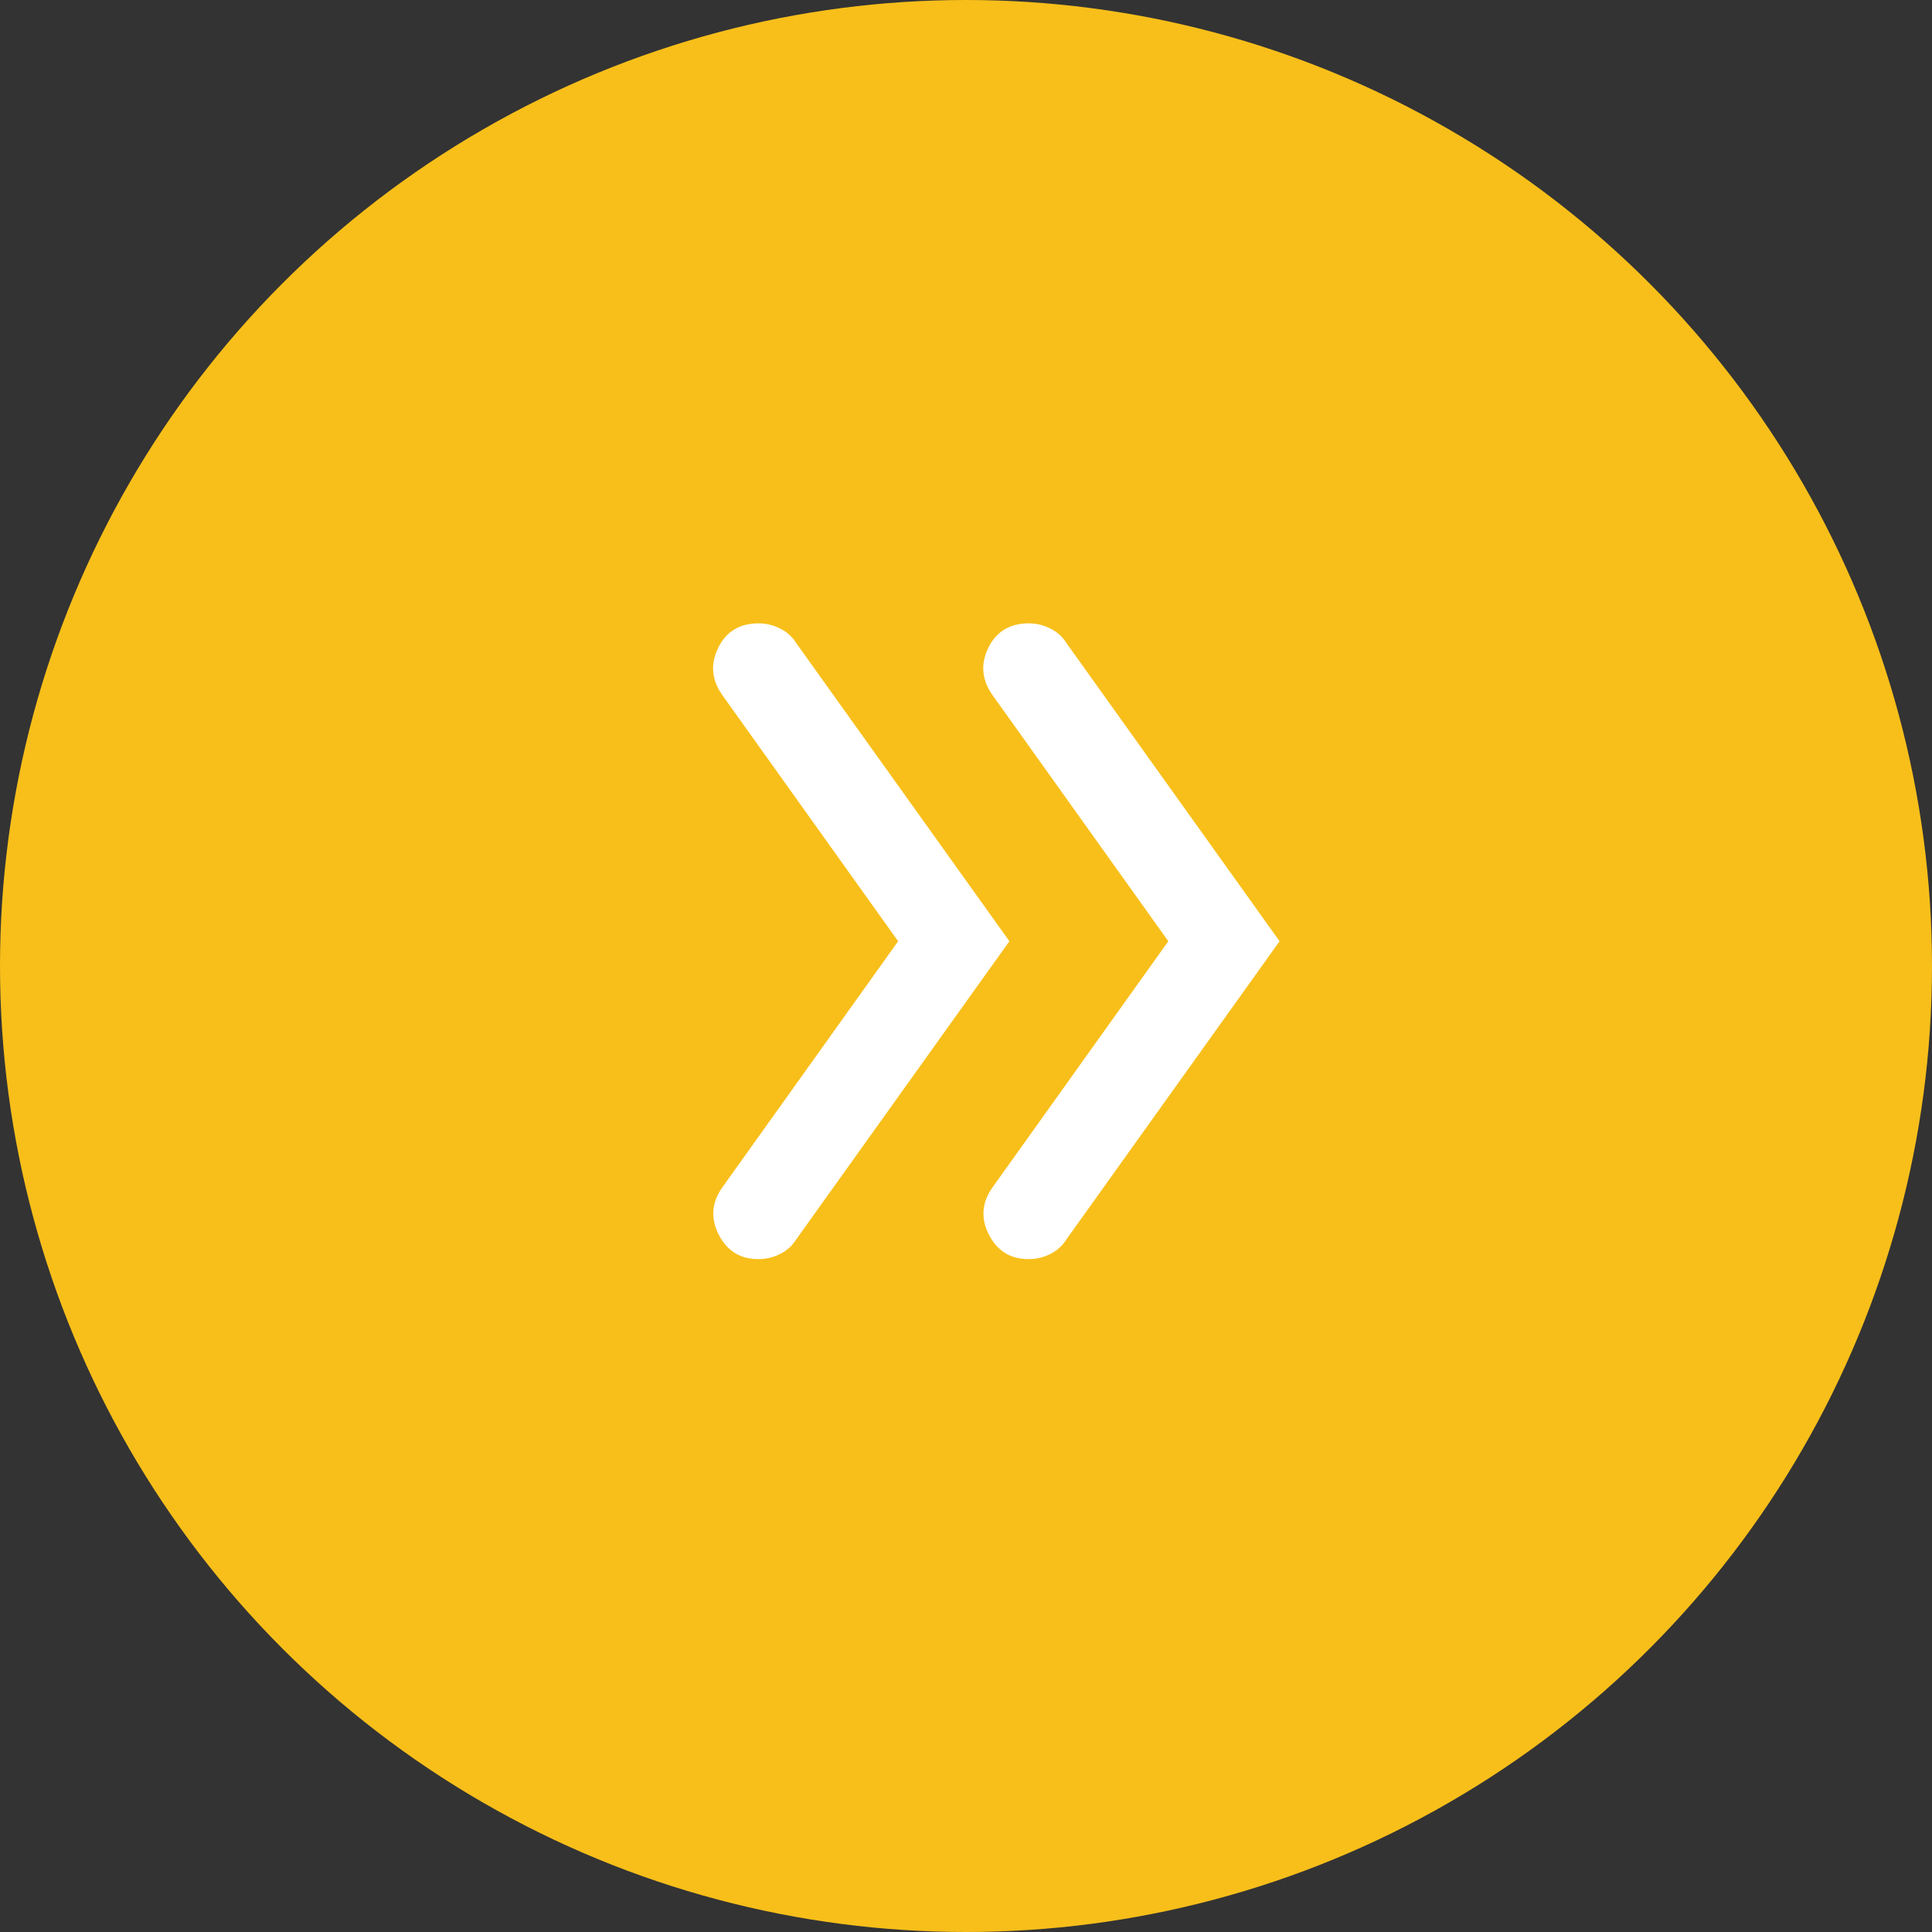
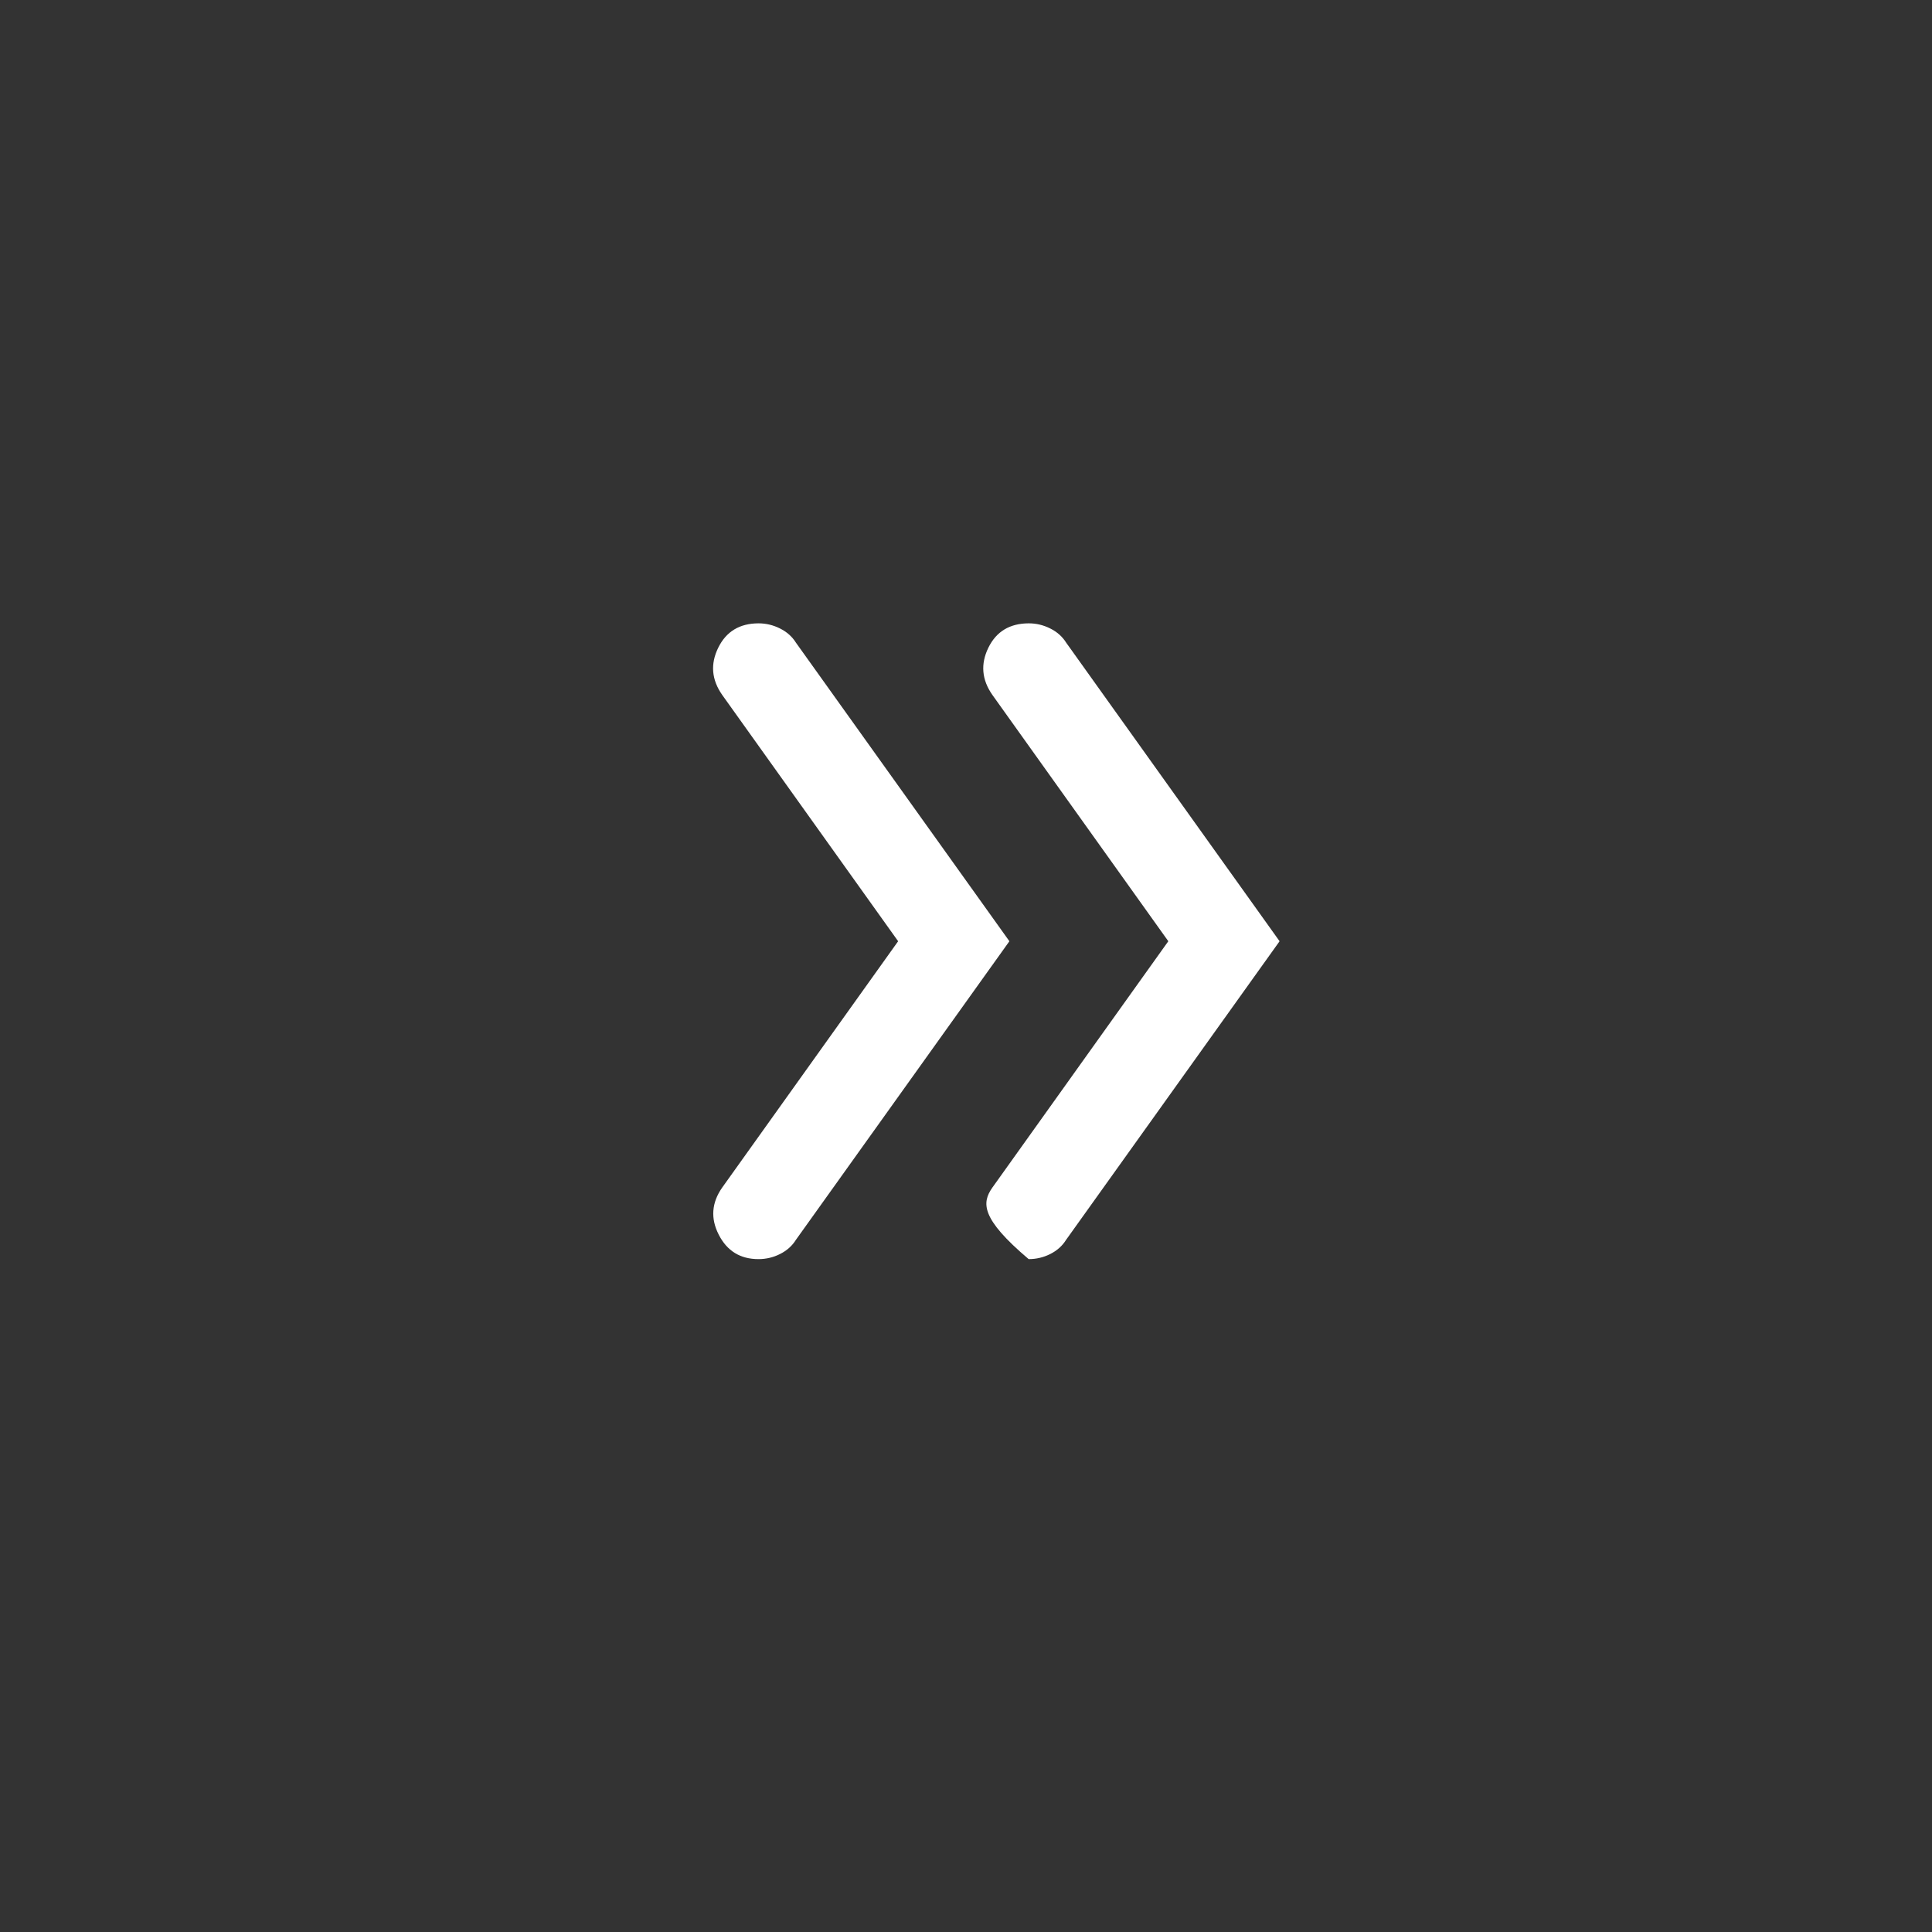
<svg xmlns="http://www.w3.org/2000/svg" width="39" height="39" viewBox="0 0 39 39" fill="none">
  <rect x="0" y="0" width="39" height="39" fill="#333333" stroke="none" />
-   <circle cx="19.5" cy="19.5" r="19.5" fill="#F8BF1A" />
-   <path d="M18.13 19L14.578 14.027C14.364 13.721 14.337 13.405 14.498 13.076C14.659 12.748 14.93 12.584 15.311 12.583C15.464 12.583 15.609 12.618 15.746 12.687C15.884 12.756 15.991 12.851 16.067 12.973L20.376 19L16.067 25.027C15.991 25.149 15.884 25.245 15.746 25.314C15.609 25.383 15.464 25.417 15.311 25.417C14.944 25.417 14.677 25.253 14.509 24.924C14.341 24.596 14.364 24.279 14.578 23.973L18.13 19ZM23.584 19L20.032 14.027C19.818 13.721 19.791 13.405 19.951 13.076C20.111 12.748 20.383 12.584 20.766 12.583C20.919 12.583 21.064 12.618 21.201 12.687C21.339 12.756 21.446 12.851 21.522 12.973L25.83 19L21.521 25.027C21.445 25.149 21.338 25.245 21.201 25.314C21.063 25.383 20.918 25.417 20.765 25.417C20.398 25.417 20.131 25.253 19.963 24.924C19.795 24.596 19.818 24.279 20.032 23.973L23.584 19Z" fill="white" />
+   <path d="M18.13 19L14.578 14.027C14.364 13.721 14.337 13.405 14.498 13.076C14.659 12.748 14.93 12.584 15.311 12.583C15.464 12.583 15.609 12.618 15.746 12.687C15.884 12.756 15.991 12.851 16.067 12.973L20.376 19L16.067 25.027C15.991 25.149 15.884 25.245 15.746 25.314C15.609 25.383 15.464 25.417 15.311 25.417C14.944 25.417 14.677 25.253 14.509 24.924C14.341 24.596 14.364 24.279 14.578 23.973L18.13 19ZM23.584 19L20.032 14.027C19.818 13.721 19.791 13.405 19.951 13.076C20.111 12.748 20.383 12.584 20.766 12.583C20.919 12.583 21.064 12.618 21.201 12.687C21.339 12.756 21.446 12.851 21.522 12.973L25.83 19L21.521 25.027C21.445 25.149 21.338 25.245 21.201 25.314C21.063 25.383 20.918 25.417 20.765 25.417C19.795 24.596 19.818 24.279 20.032 23.973L23.584 19Z" fill="white" />
</svg>